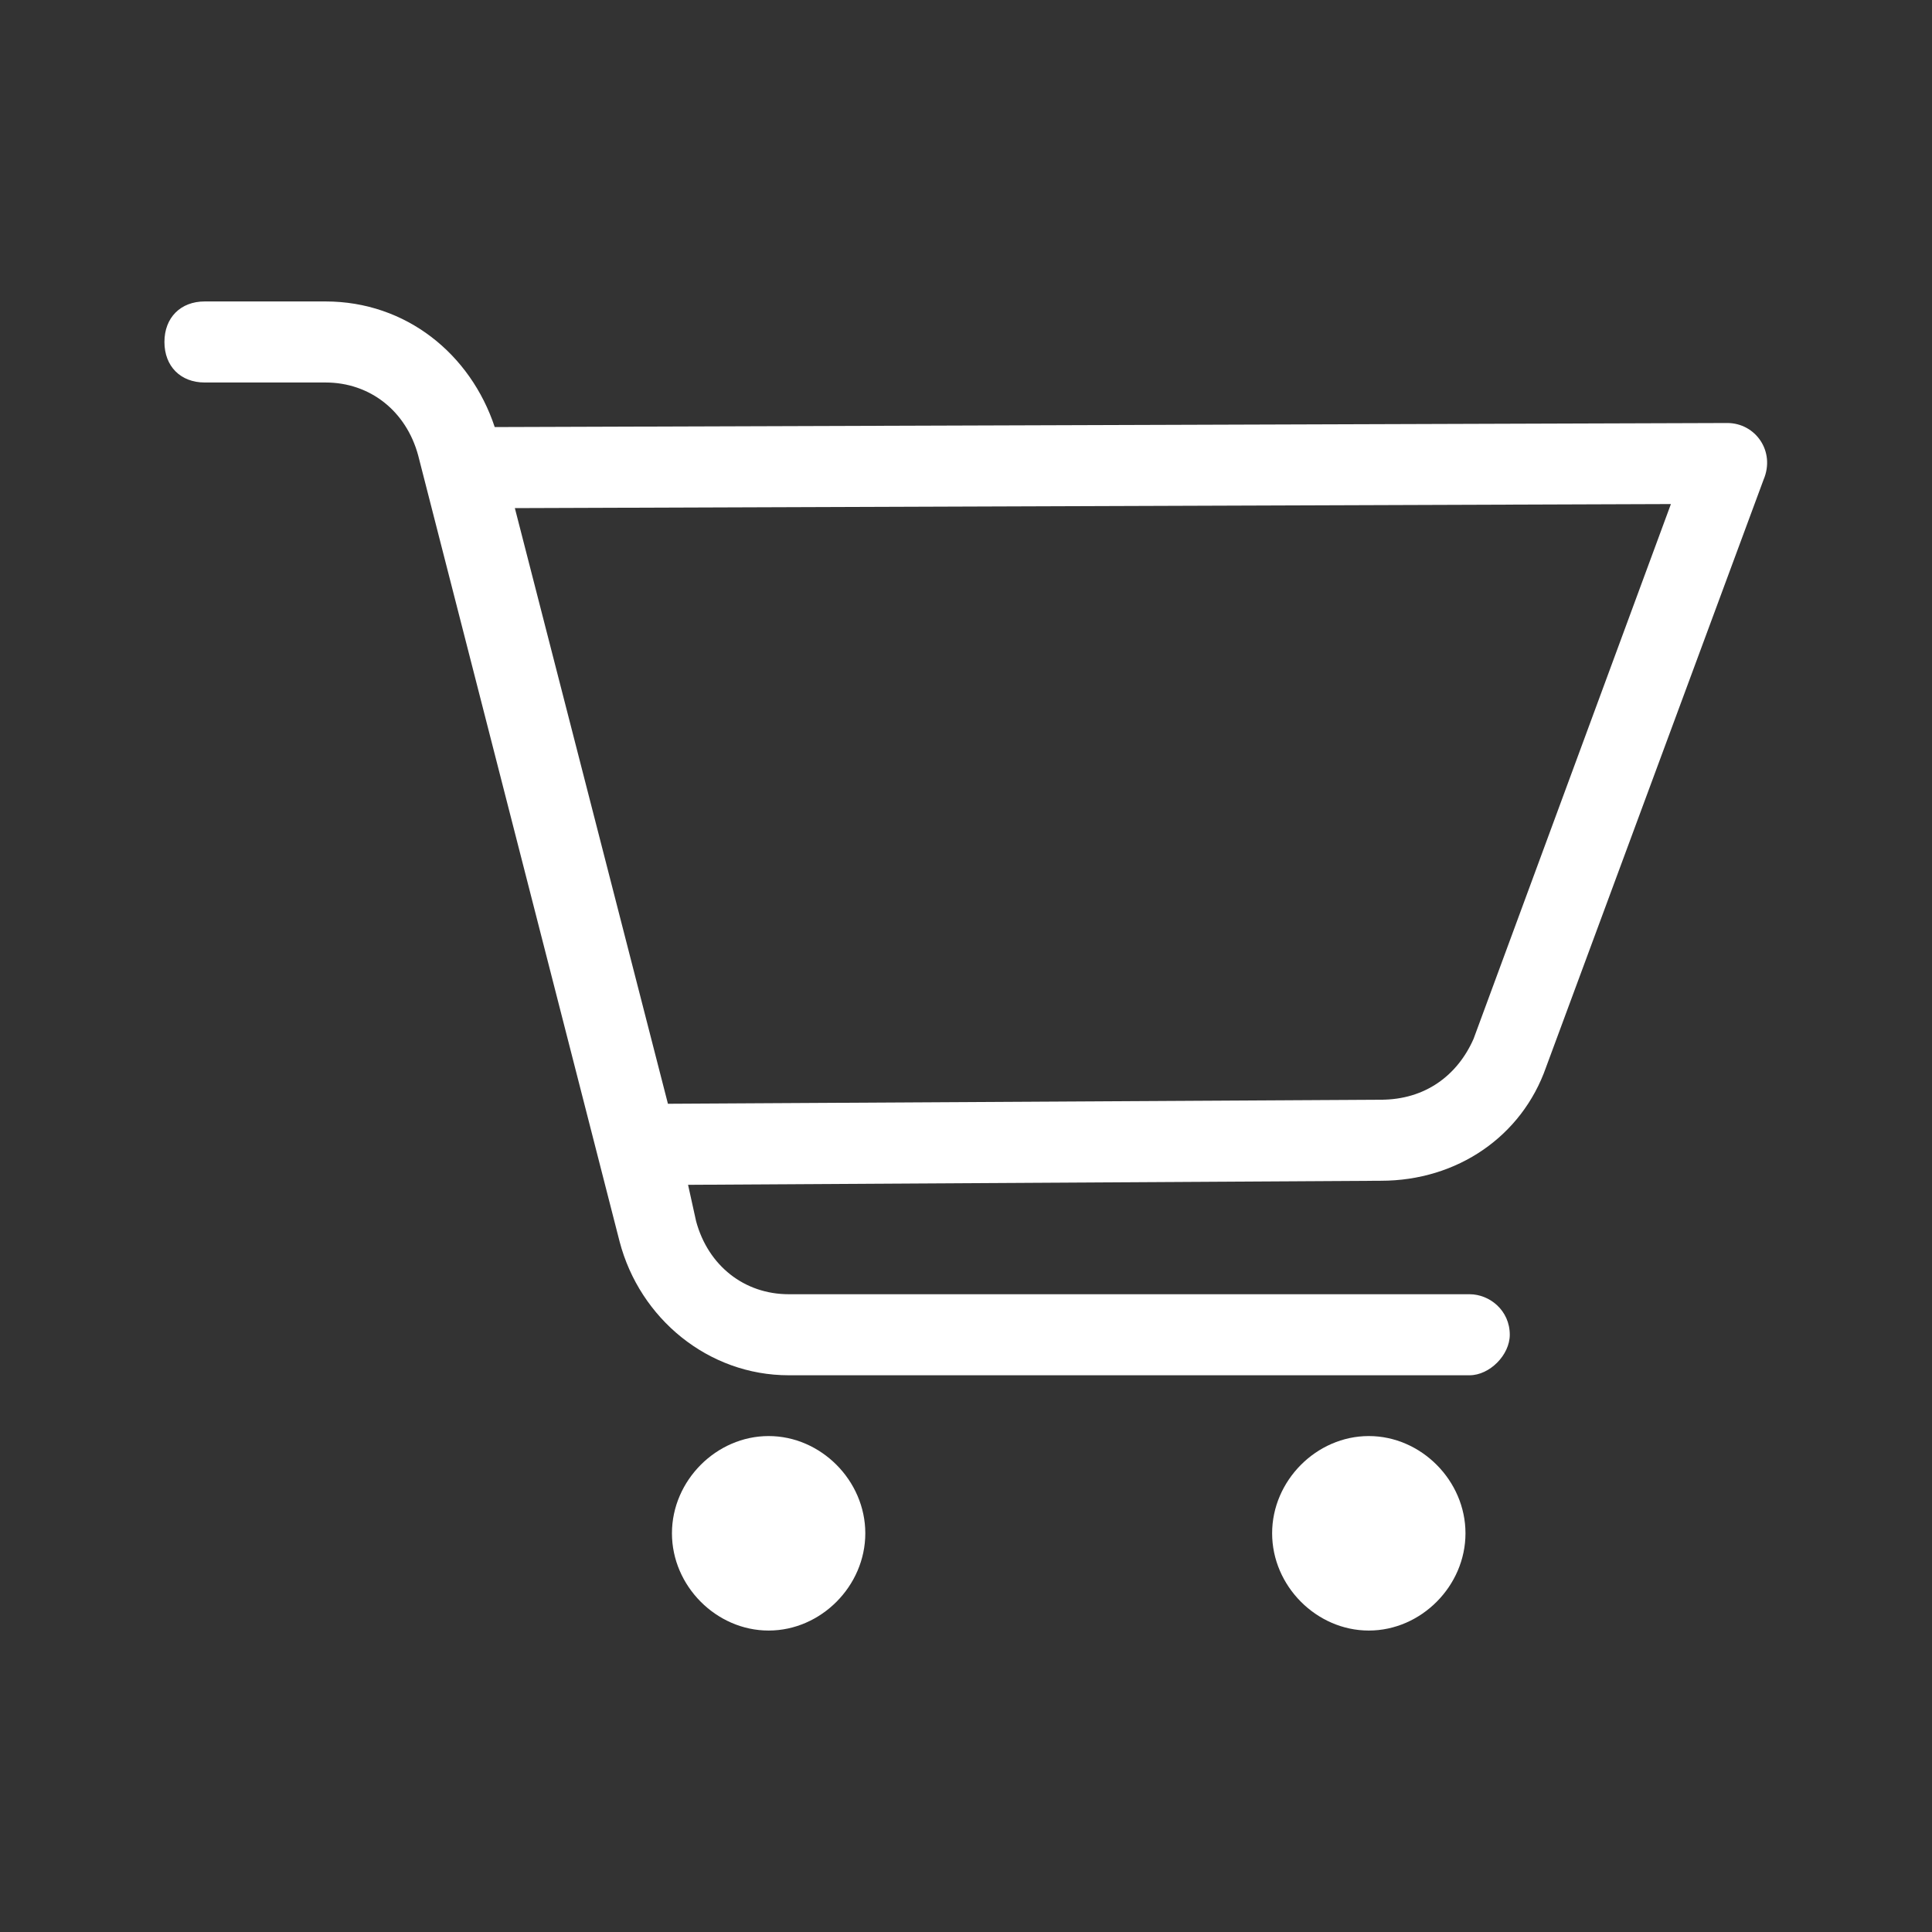
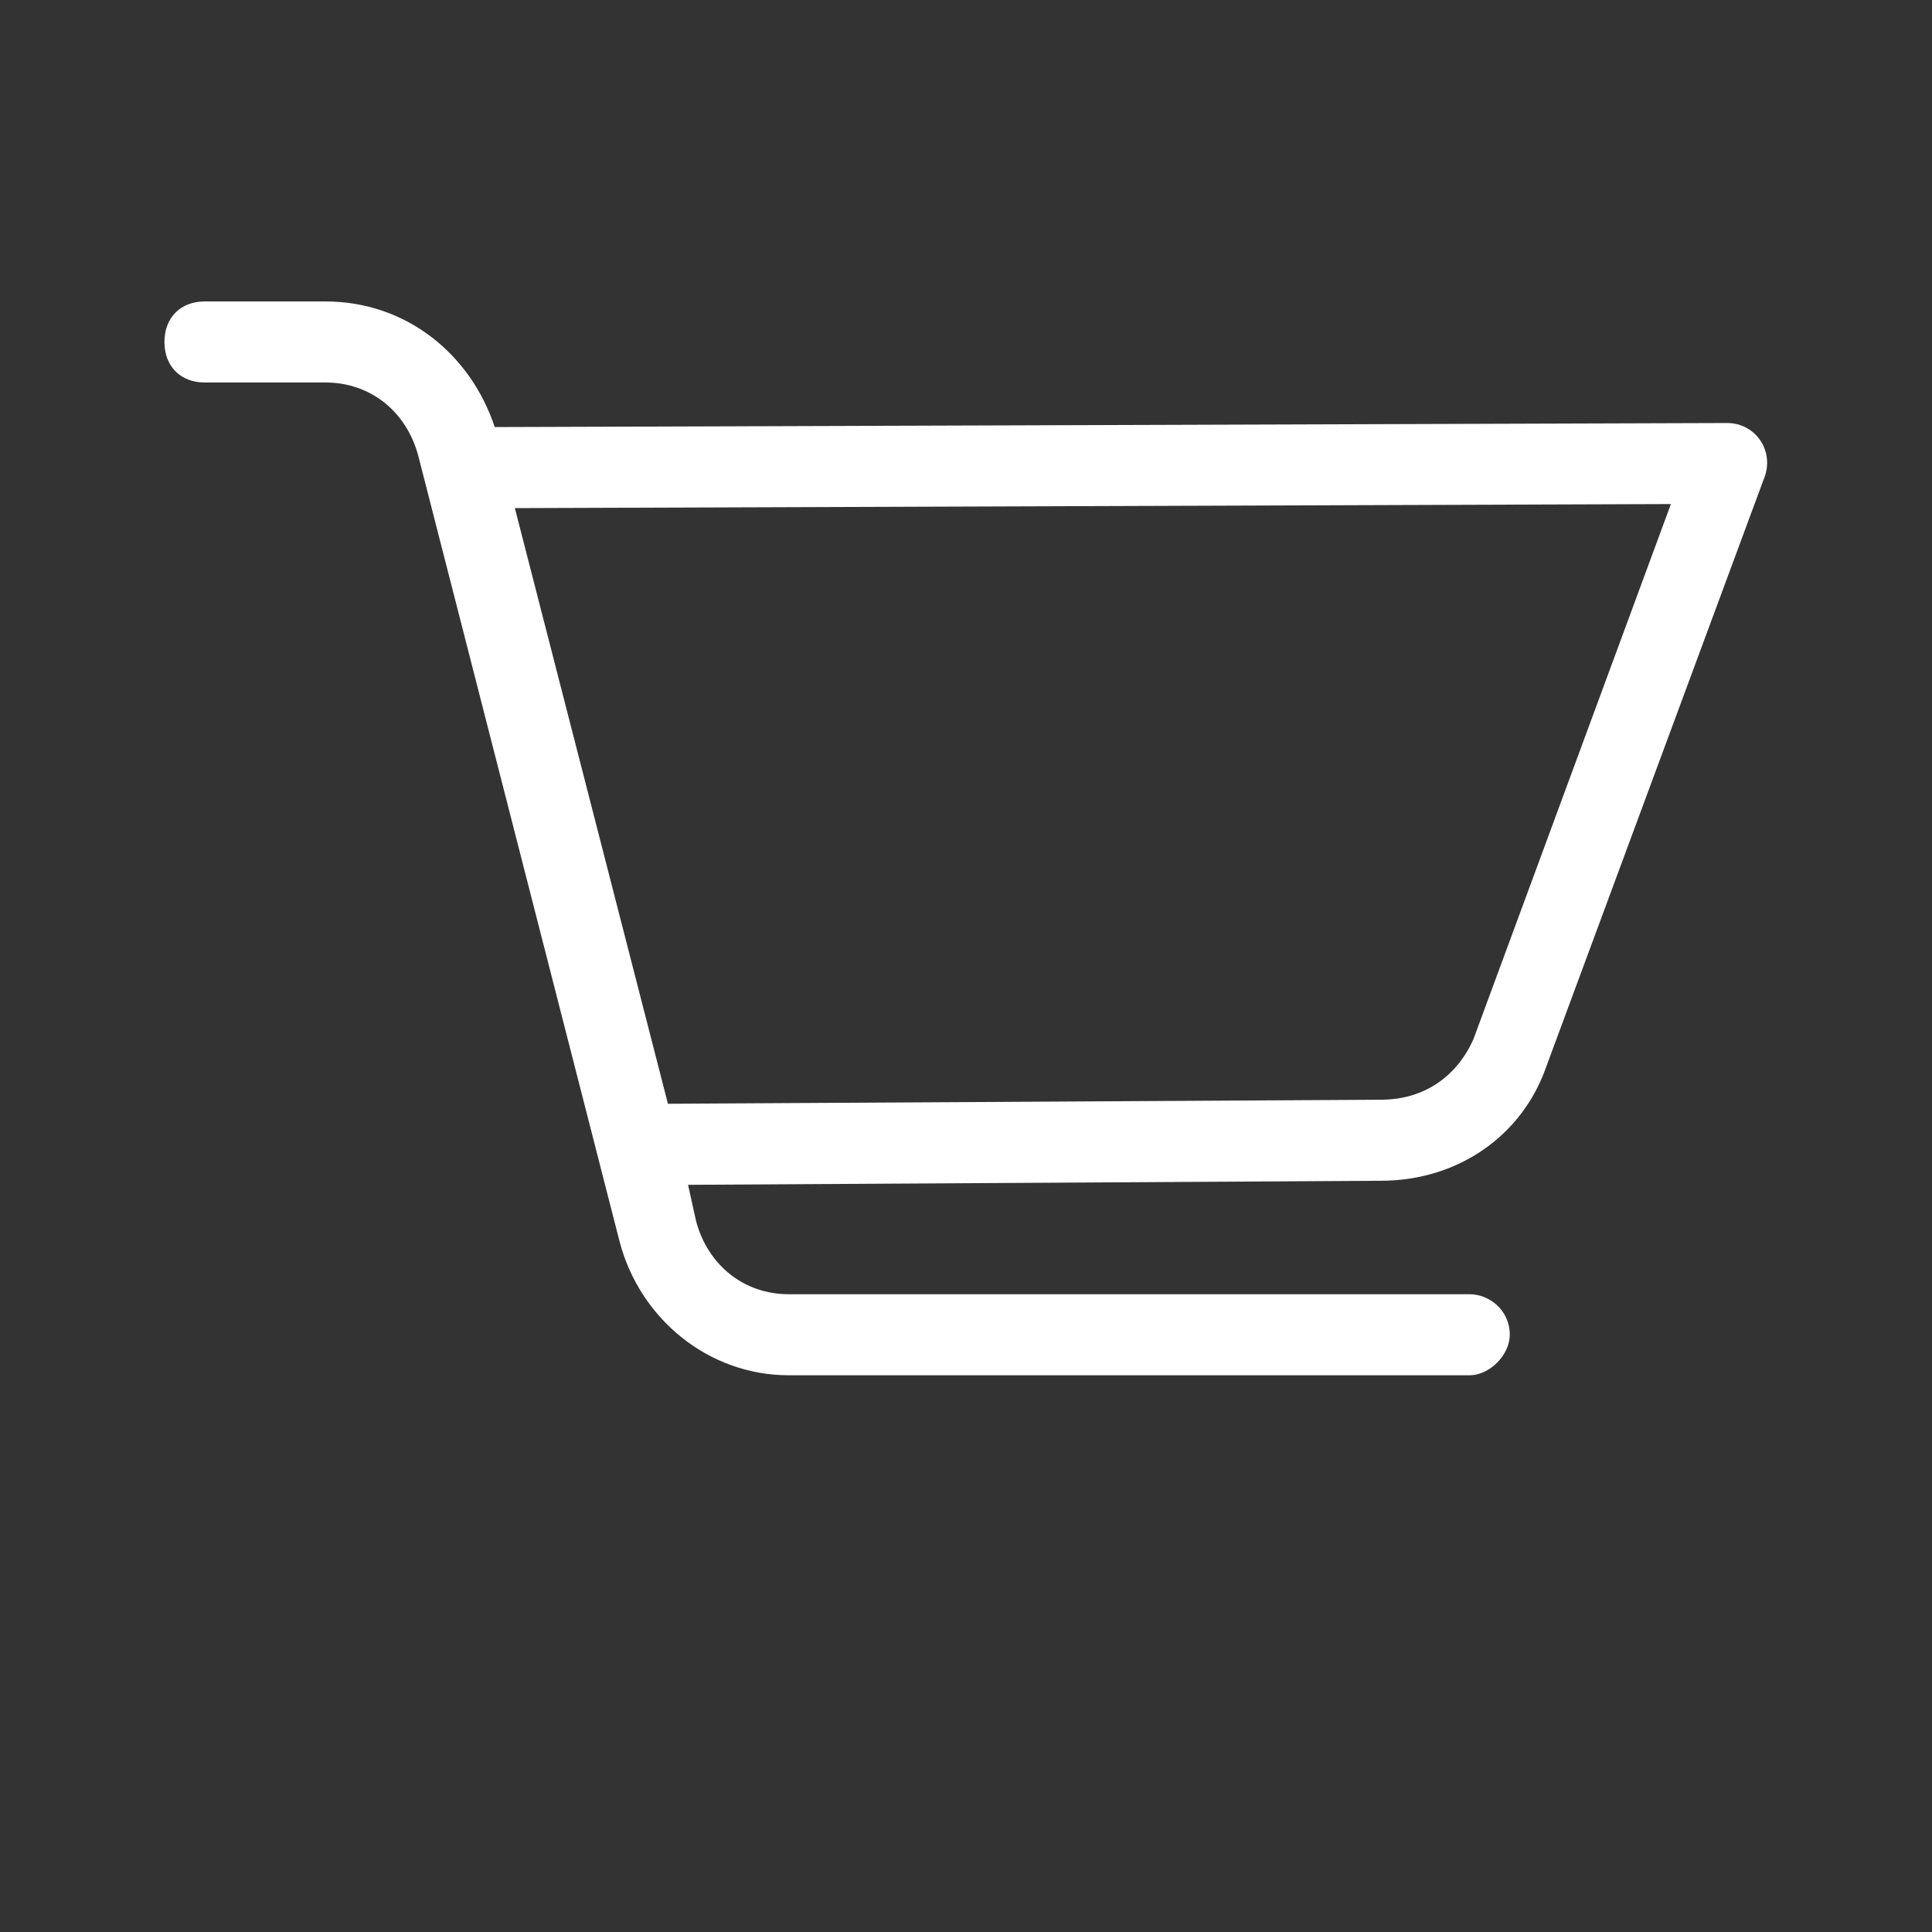
<svg xmlns="http://www.w3.org/2000/svg" width="100" height="100" viewBox="0 0 100 100">
  <rect x="0" y="0" width="100" height="100" fill="#333333" stroke="none" />
  <g fill="none" fill-rule="evenodd">
    <path fill="#FFF" fill-rule="nonzero" d="M10.596,19.798 C9.345,19.798 8.511,18.959 8.511,17.7 C8.511,16.442 9.345,15.603 10.596,15.603 L16.85,15.603 C21.02,15.603 24.356,18.329 25.607,22.105 L89.404,21.895 C90.864,21.895 91.906,23.363 91.281,24.831 L80.022,55.243 C78.772,58.809 75.436,61.116 71.474,61.116 L35.614,61.326 L36.031,63.214 C36.657,65.521 38.533,66.989 40.826,66.989 L76.061,66.989 C77.104,66.989 78.146,67.828 78.146,69.086 C78.146,70.135 77.104,71.184 76.061,71.184 L40.826,71.184 C36.657,71.184 33.112,68.247 32.07,64.262 L21.645,23.573 C21.02,21.266 19.144,19.798 16.85,19.798 L10.596,19.798 Z M26.649,26.3 L34.572,57.131 L71.474,56.921 C73.768,56.921 75.436,55.663 76.27,53.775 L86.486,26.09 L26.649,26.3 Z" />
-     <path fill="#FFF" d="M39.784 74.33C42.494 74.33 44.788 76.637 44.788 79.363 44.788 82.09 42.494 84.397 39.784 84.397 37.074 84.397 34.78 82.09 34.78 79.363 34.78 76.637 37.074 74.33 39.784 74.33zM70.849 74.33C73.559 74.33 75.853 76.637 75.853 79.363 75.853 82.09 73.559 84.397 70.849 84.397 68.139 84.397 65.845 82.09 65.845 79.363 65.845 76.637 68.139 74.33 70.849 74.33z" />
  </g>
</svg>